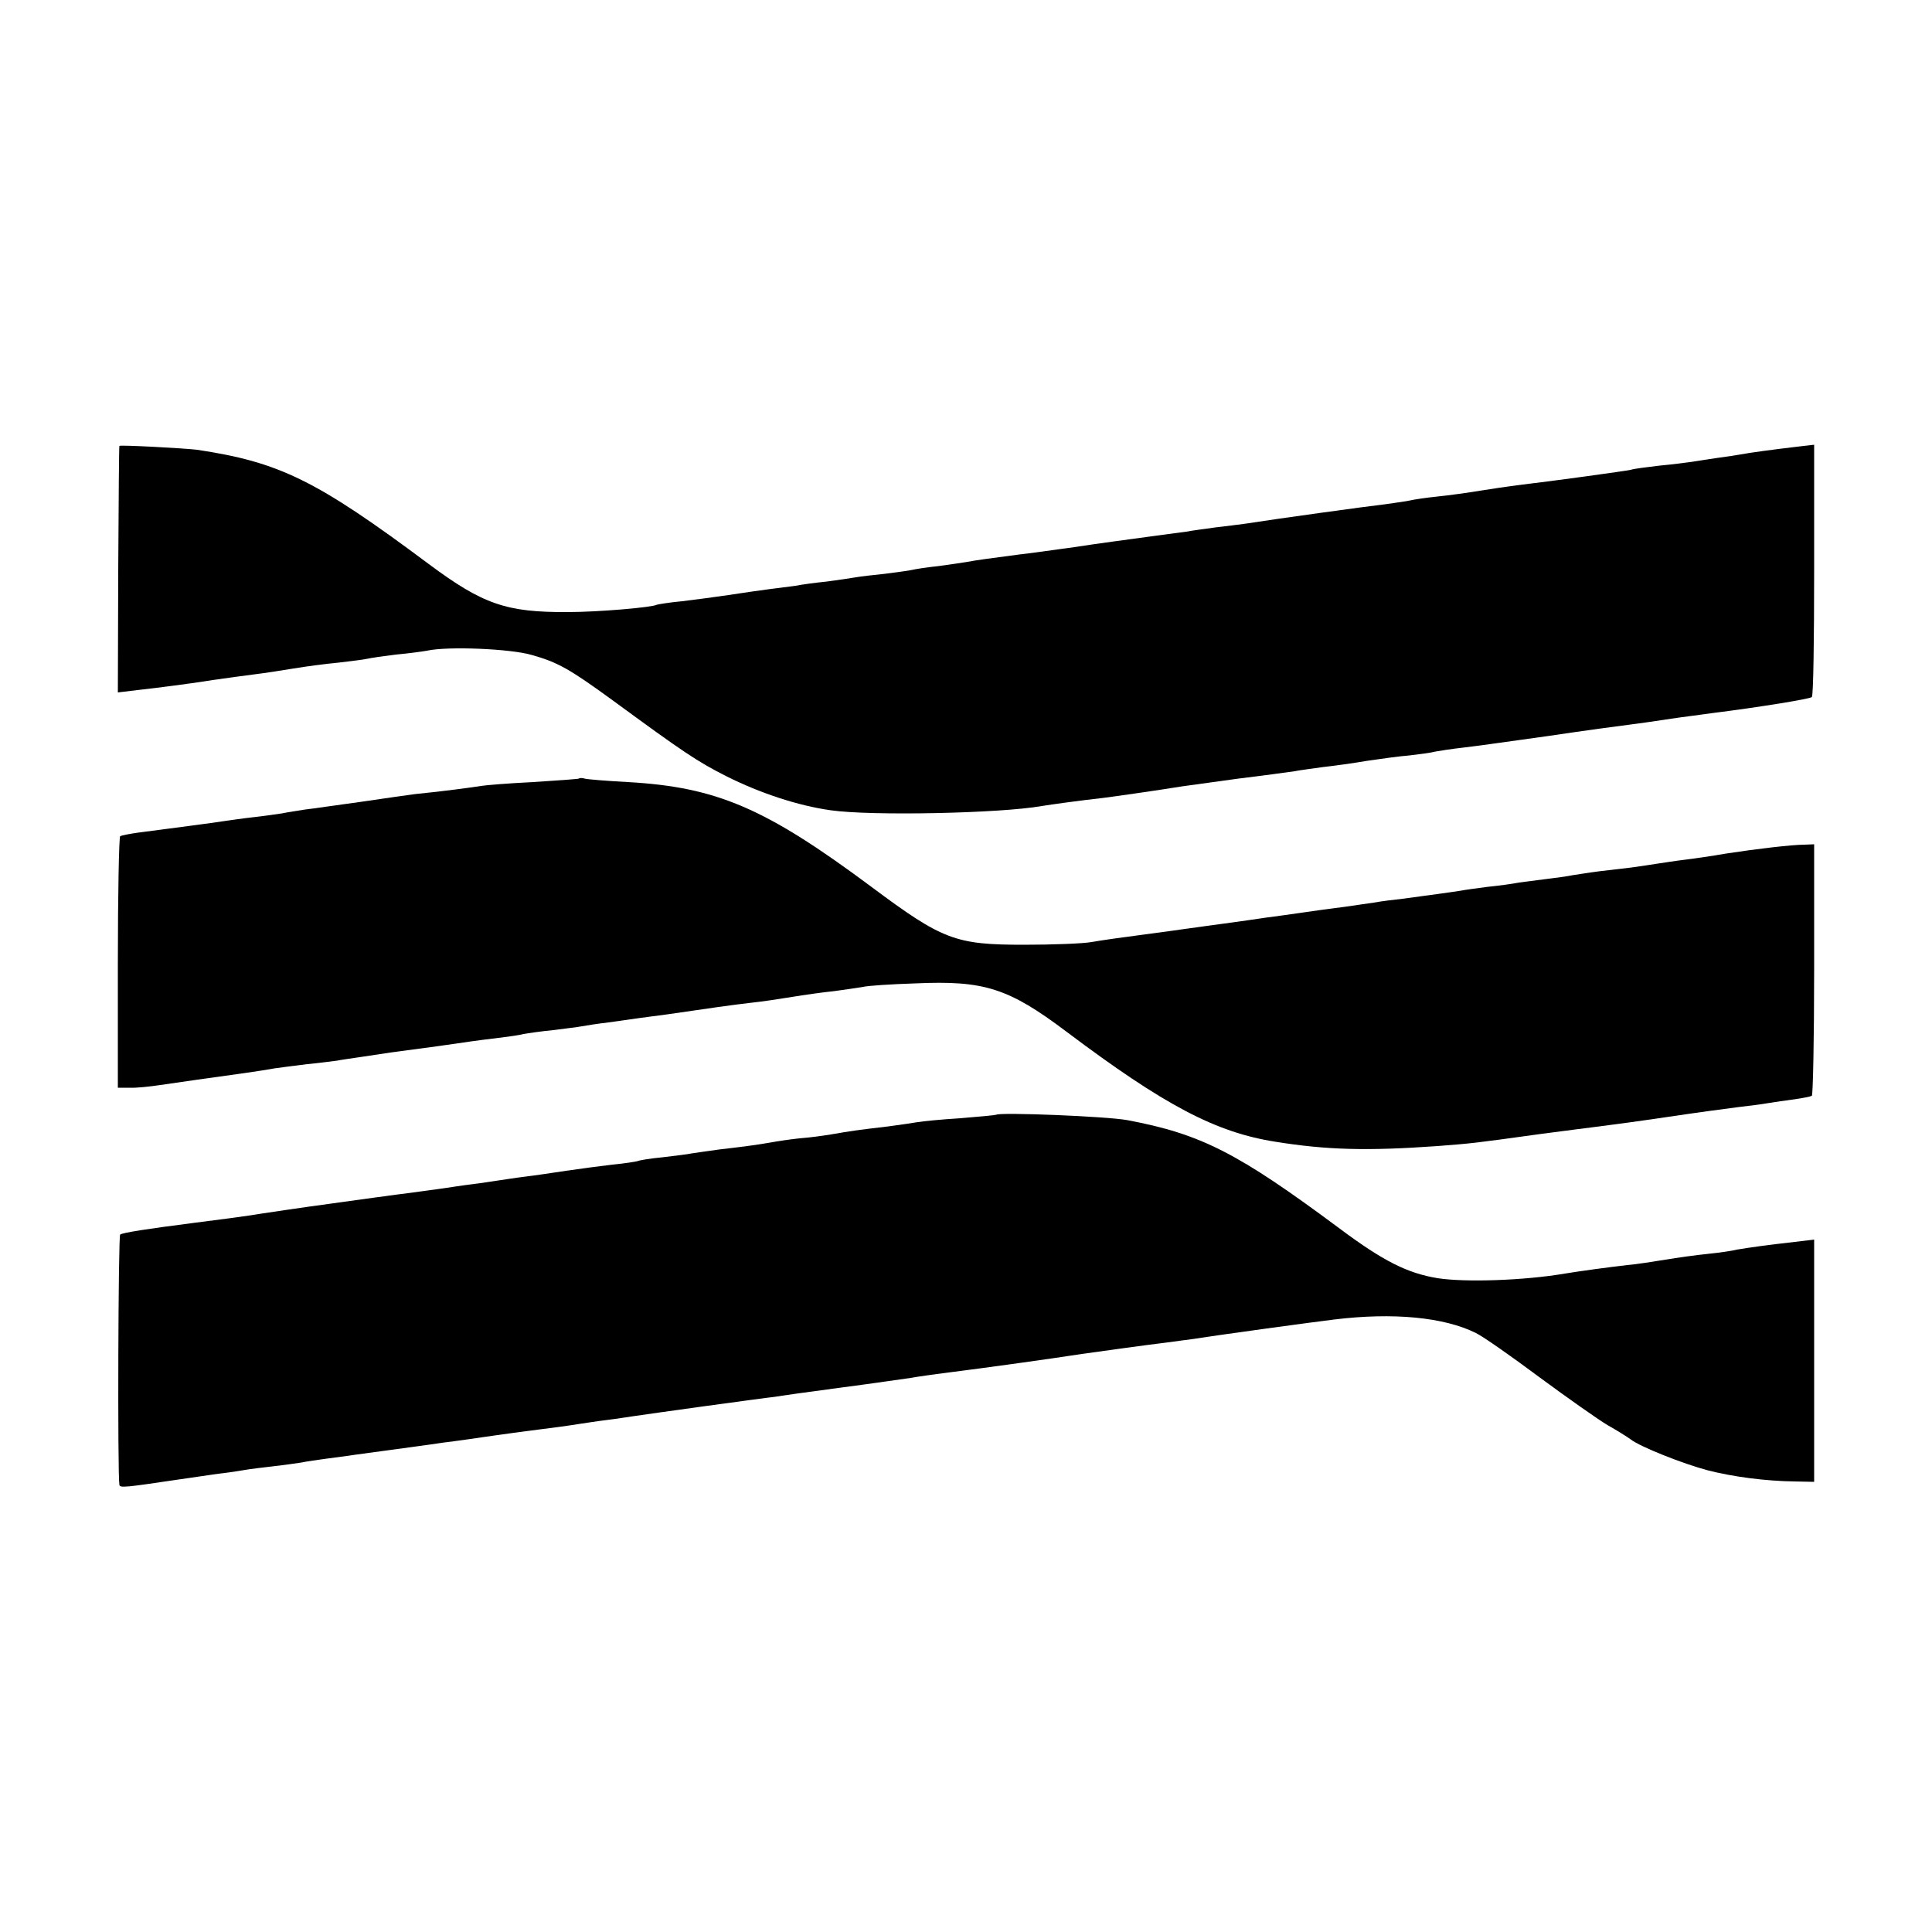
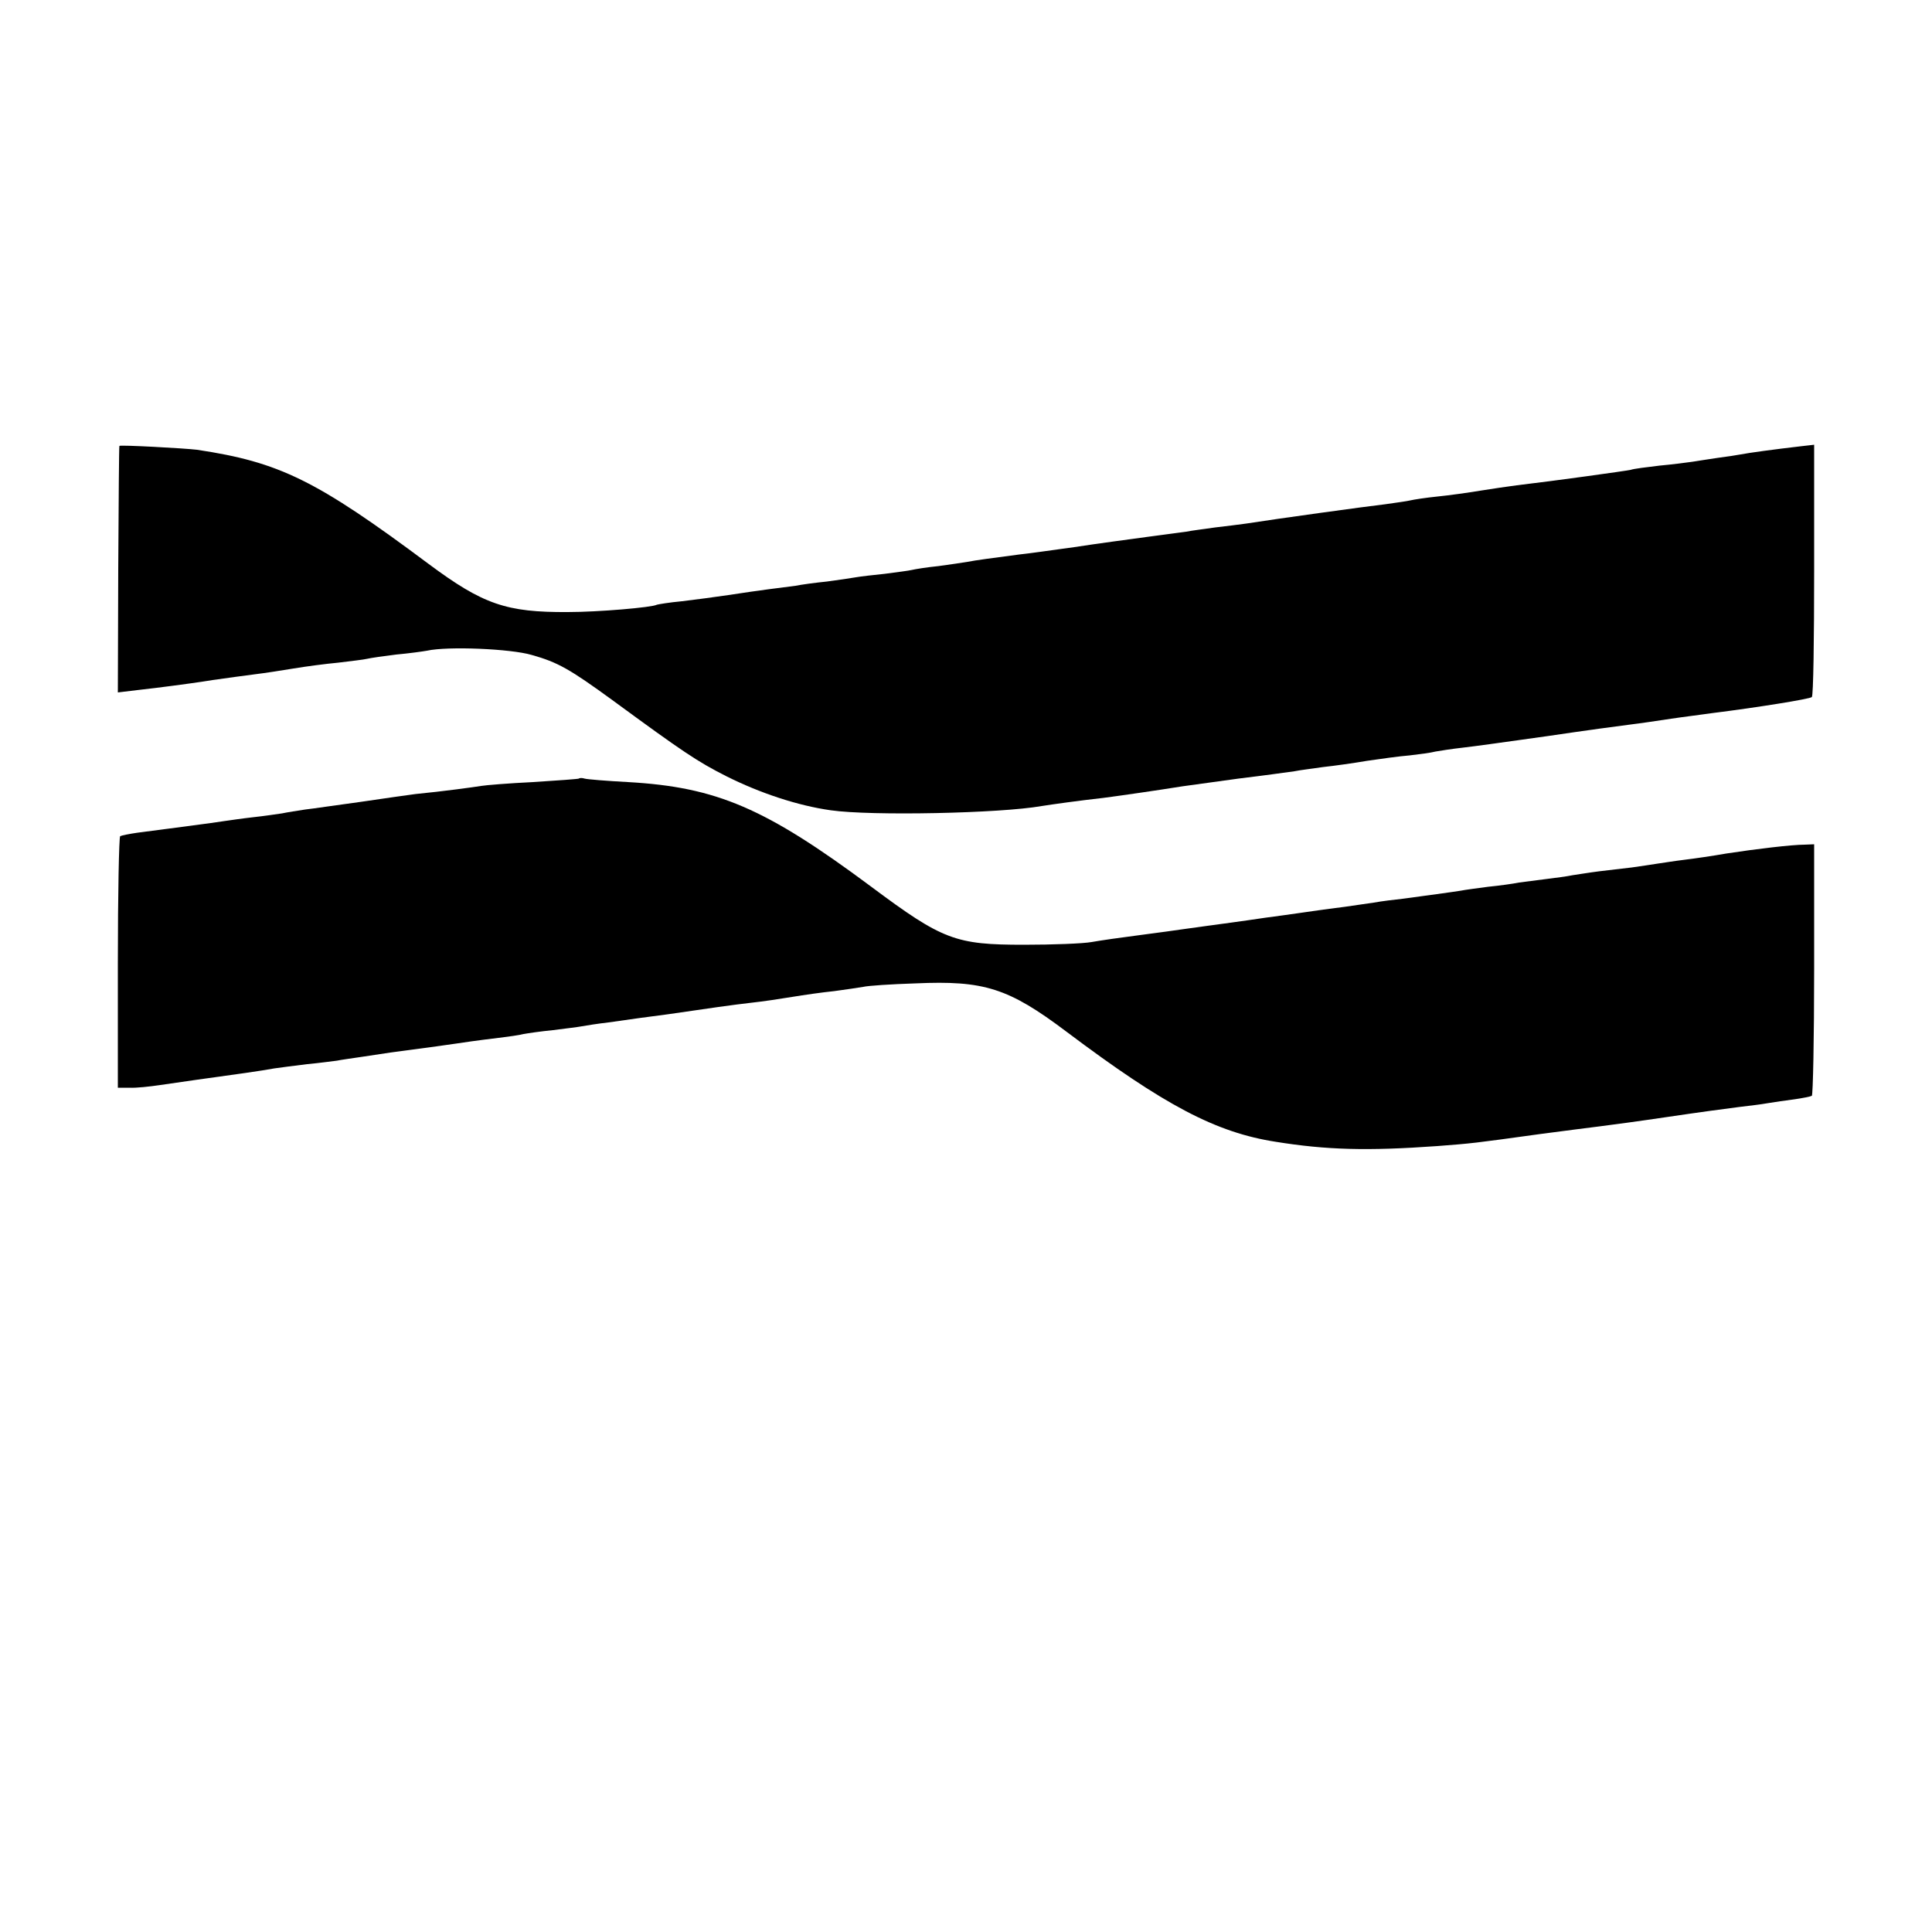
<svg xmlns="http://www.w3.org/2000/svg" version="1.0" width="500pt" height="500pt" viewBox="0 0 500 500" preserveAspectRatio="xMidYMid meet">
  <g transform="translate(0,500) scale(0.1,-0.1)" fill="#000000" stroke="none">
    <path d="M309 3846 c-1 0 -2 -144 -3 -320 l-1 -318 50 6 c27 3 68 8 90 11 22 3 69 9 105 15 36 5 85 12 110 15 25 3 70 10 100 15 30 5 82 12 115 15 33 4 67 8 75 10 8 2 42 7 75 11 33 3 69 8 80 10 54 12 217 5 271 -11 68 -19 99 -37 209 -117 184 -135 220 -159 295 -197 88 -44 185 -76 270 -88 105 -15 439 -8 546 11 25 4 96 14 159 21 46 6 143 20 205 30 14 2 79 11 145 20 66 8 131 17 145 19 14 3 48 7 75 11 28 3 78 10 113 16 34 5 84 12 110 14 26 3 56 7 67 10 11 2 43 7 70 10 28 3 127 17 220 30 94 14 190 27 215 30 25 3 72 10 105 15 33 5 83 11 110 15 112 14 249 36 254 41 4 3 6 151 6 329 l0 324 -35 -4 c-69 -8 -135 -17 -155 -21 -10 -2 -37 -6 -60 -9 -22 -3 -51 -8 -65 -10 -14 -2 -52 -7 -85 -10 -33 -4 -67 -8 -75 -11 -14 -3 -201 -29 -295 -40 -22 -3 -65 -9 -95 -14 -30 -5 -80 -12 -110 -15 -30 -3 -62 -8 -70 -10 -8 -2 -37 -6 -65 -10 -45 -5 -284 -38 -360 -50 -16 -2 -52 -7 -80 -10 -27 -4 -61 -8 -75 -11 -14 -2 -61 -8 -105 -14 -44 -6 -127 -17 -185 -26 -58 -8 -122 -17 -142 -19 -69 -9 -114 -15 -134 -19 -12 -2 -45 -7 -75 -11 -30 -3 -61 -8 -69 -10 -8 -2 -40 -6 -70 -10 -30 -3 -64 -7 -75 -9 -11 -2 -45 -7 -75 -11 -30 -3 -67 -8 -81 -11 -15 -2 -47 -6 -70 -9 -24 -3 -71 -10 -104 -15 -33 -5 -87 -12 -120 -16 -33 -3 -62 -8 -65 -9 -12 -7 -152 -19 -230 -19 -160 -1 -220 20 -360 124 -292 218 -387 264 -600 296 -33 4 -199 13 -201 10z" />
    <path d="M1498 2985 c-1 -1 -55 -5 -118 -9 -63 -3 -124 -8 -135 -10 -18 -3 -98 -14 -170 -21 -16 -2 -79 -11 -140 -20 -60 -8 -126 -18 -145 -20 -19 -3 -46 -7 -60 -10 -14 -2 -47 -7 -75 -10 -27 -3 -61 -8 -75 -10 -24 -4 -147 -20 -224 -30 -21 -3 -41 -7 -45 -9 -3 -2 -6 -150 -6 -328 l0 -323 30 0 c17 -1 53 3 80 7 28 4 68 10 90 13 102 14 173 24 205 30 14 2 52 7 85 11 33 3 67 8 77 9 9 2 38 6 65 10 26 4 59 9 73 11 14 2 61 8 105 14 44 6 91 13 105 15 14 2 45 6 70 9 25 3 54 7 65 10 11 2 45 7 76 10 31 4 65 8 75 10 11 2 42 7 69 10 63 9 105 15 153 21 102 15 172 25 217 30 28 3 75 10 105 15 30 5 79 12 109 15 30 4 63 9 75 11 12 3 72 7 135 9 178 8 241 -12 391 -125 254 -191 387 -261 542 -285 131 -21 236 -24 418 -11 90 7 92 7 265 31 61 8 130 17 155 20 25 3 106 14 180 25 74 11 155 22 180 25 25 3 59 7 75 10 17 3 47 7 69 10 21 3 41 7 45 9 3 2 6 150 6 328 l0 323 -25 -1 c-32 0 -125 -11 -203 -23 -34 -6 -82 -13 -107 -16 -25 -3 -56 -8 -70 -10 -14 -2 -44 -7 -67 -10 -24 -3 -62 -7 -85 -10 -24 -3 -54 -8 -68 -10 -14 -3 -45 -7 -69 -10 -23 -3 -55 -7 -70 -9 -14 -3 -50 -8 -80 -11 -30 -4 -61 -8 -70 -10 -18 -3 -99 -14 -151 -21 -19 -2 -53 -6 -75 -10 -68 -10 -89 -13 -130 -18 -22 -3 -89 -13 -150 -21 -60 -9 -128 -18 -150 -21 -22 -3 -51 -7 -65 -9 -14 -2 -63 -9 -110 -15 -47 -6 -103 -14 -125 -18 -22 -4 -101 -7 -175 -7 -177 0 -210 12 -395 150 -274 204 -400 258 -630 271 -55 3 -105 7 -112 9 -6 2 -13 2 -15 0z" />
-     <path d="M2578 2115 c-2 -1 -43 -5 -93 -9 -49 -3 -99 -8 -110 -10 -11 -2 -45 -7 -75 -11 -77 -9 -99 -12 -150 -21 -25 -4 -56 -8 -70 -9 -14 -1 -45 -5 -70 -9 -51 -9 -73 -12 -150 -21 -30 -4 -62 -9 -70 -10 -8 -2 -42 -6 -75 -10 -32 -3 -62 -8 -65 -10 -3 -1 -32 -6 -65 -9 -33 -4 -87 -11 -120 -16 -33 -5 -80 -12 -105 -15 -25 -3 -56 -8 -70 -10 -14 -2 -45 -7 -70 -10 -25 -3 -56 -8 -70 -10 -14 -2 -50 -7 -80 -11 -30 -4 -64 -8 -75 -10 -26 -3 -87 -12 -139 -19 -61 -8 -189 -27 -206 -30 -12 -2 -85 -12 -150 -20 -117 -15 -182 -25 -189 -30 -5 -2 -7 -618 -2 -648 1 -8 18 -6 146 13 33 5 83 12 110 16 28 3 59 8 70 10 11 2 43 6 70 9 28 3 61 8 75 10 14 3 43 7 65 10 22 3 55 7 73 10 102 14 201 27 225 31 34 4 103 14 137 19 14 2 43 6 65 9 88 11 131 17 155 21 14 2 45 7 70 10 25 3 56 8 70 10 14 2 97 14 185 26 88 12 169 23 180 24 11 2 88 13 172 24 84 11 165 23 180 25 15 3 66 10 113 16 80 10 253 34 330 46 64 9 165 23 215 29 28 4 61 8 75 10 69 11 312 44 362 50 154 19 286 6 368 -35 20 -10 94 -62 165 -115 72 -53 150 -108 175 -123 25 -14 52 -31 60 -37 24 -19 135 -63 199 -80 66 -17 150 -28 226 -29 l50 -1 0 314 0 313 -50 -6 c-27 -3 -68 -8 -90 -11 -22 -3 -49 -7 -60 -9 -11 -3 -45 -8 -75 -11 -30 -3 -80 -10 -110 -15 -30 -5 -75 -12 -99 -14 -52 -6 -125 -16 -161 -22 -106 -18 -257 -23 -329 -12 -79 13 -141 44 -256 130 -261 194 -356 243 -547 279 -53 10 -331 21 -340 14z" />
  </g>
</svg>